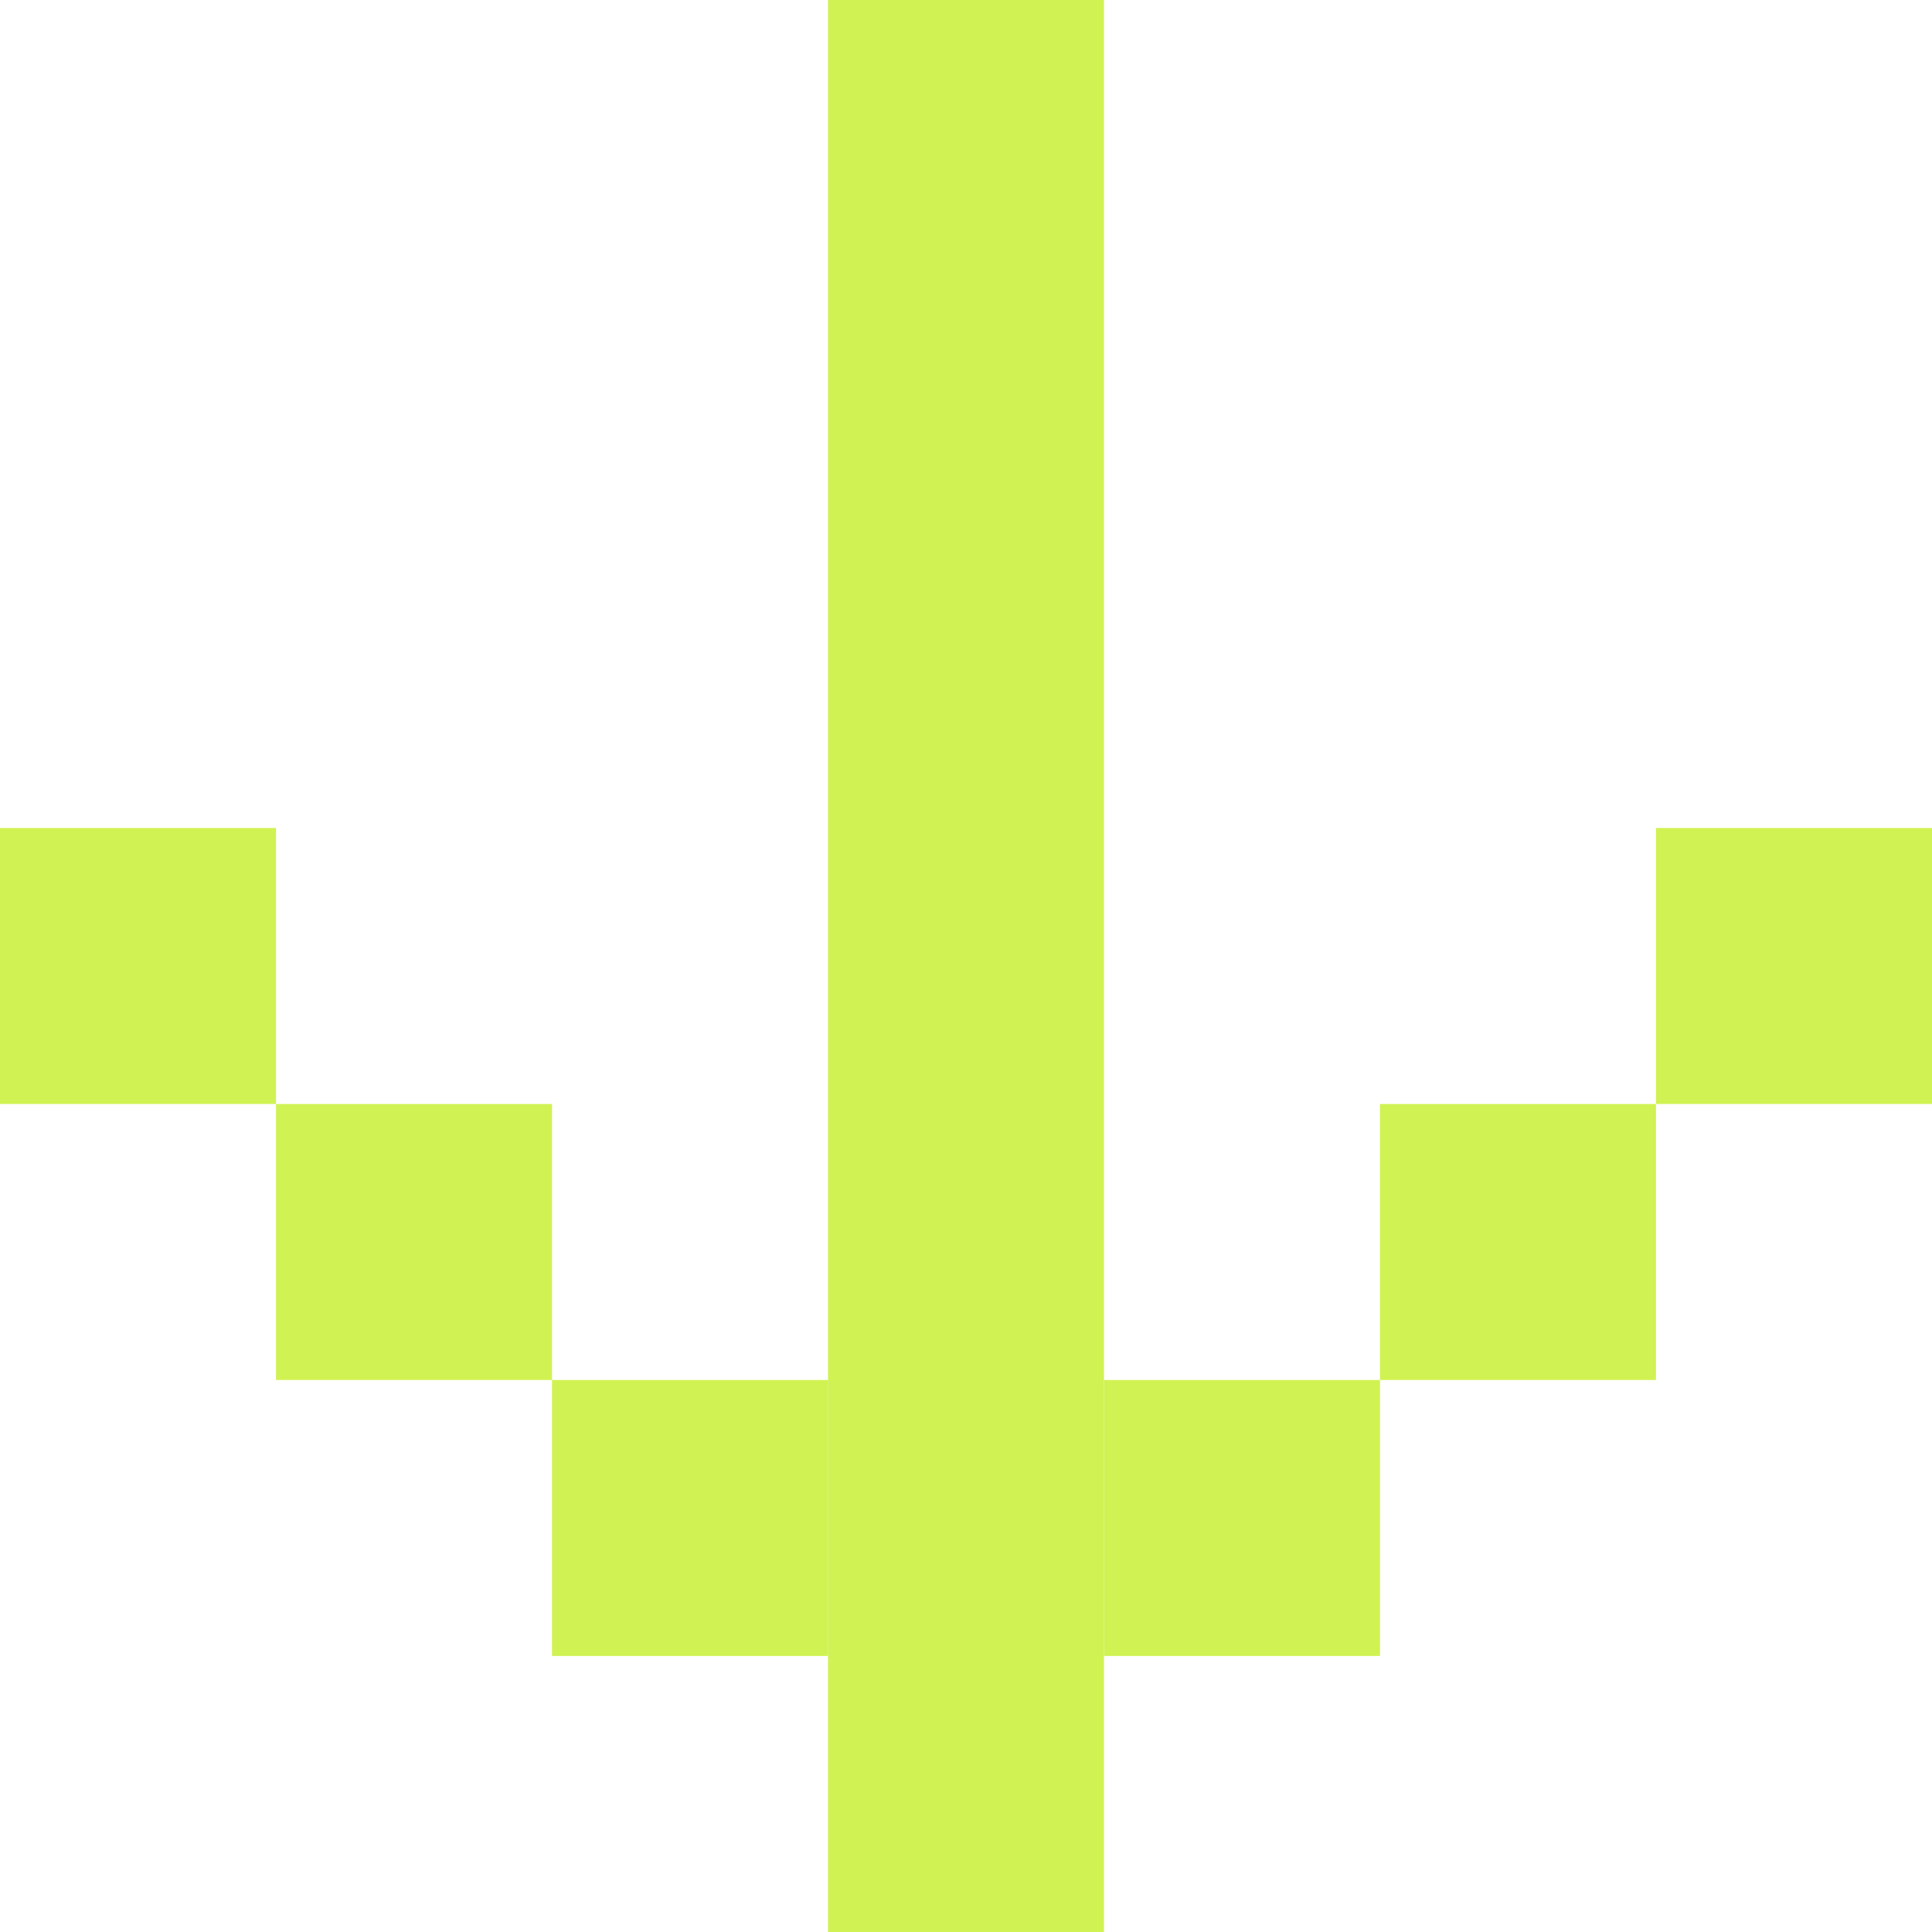
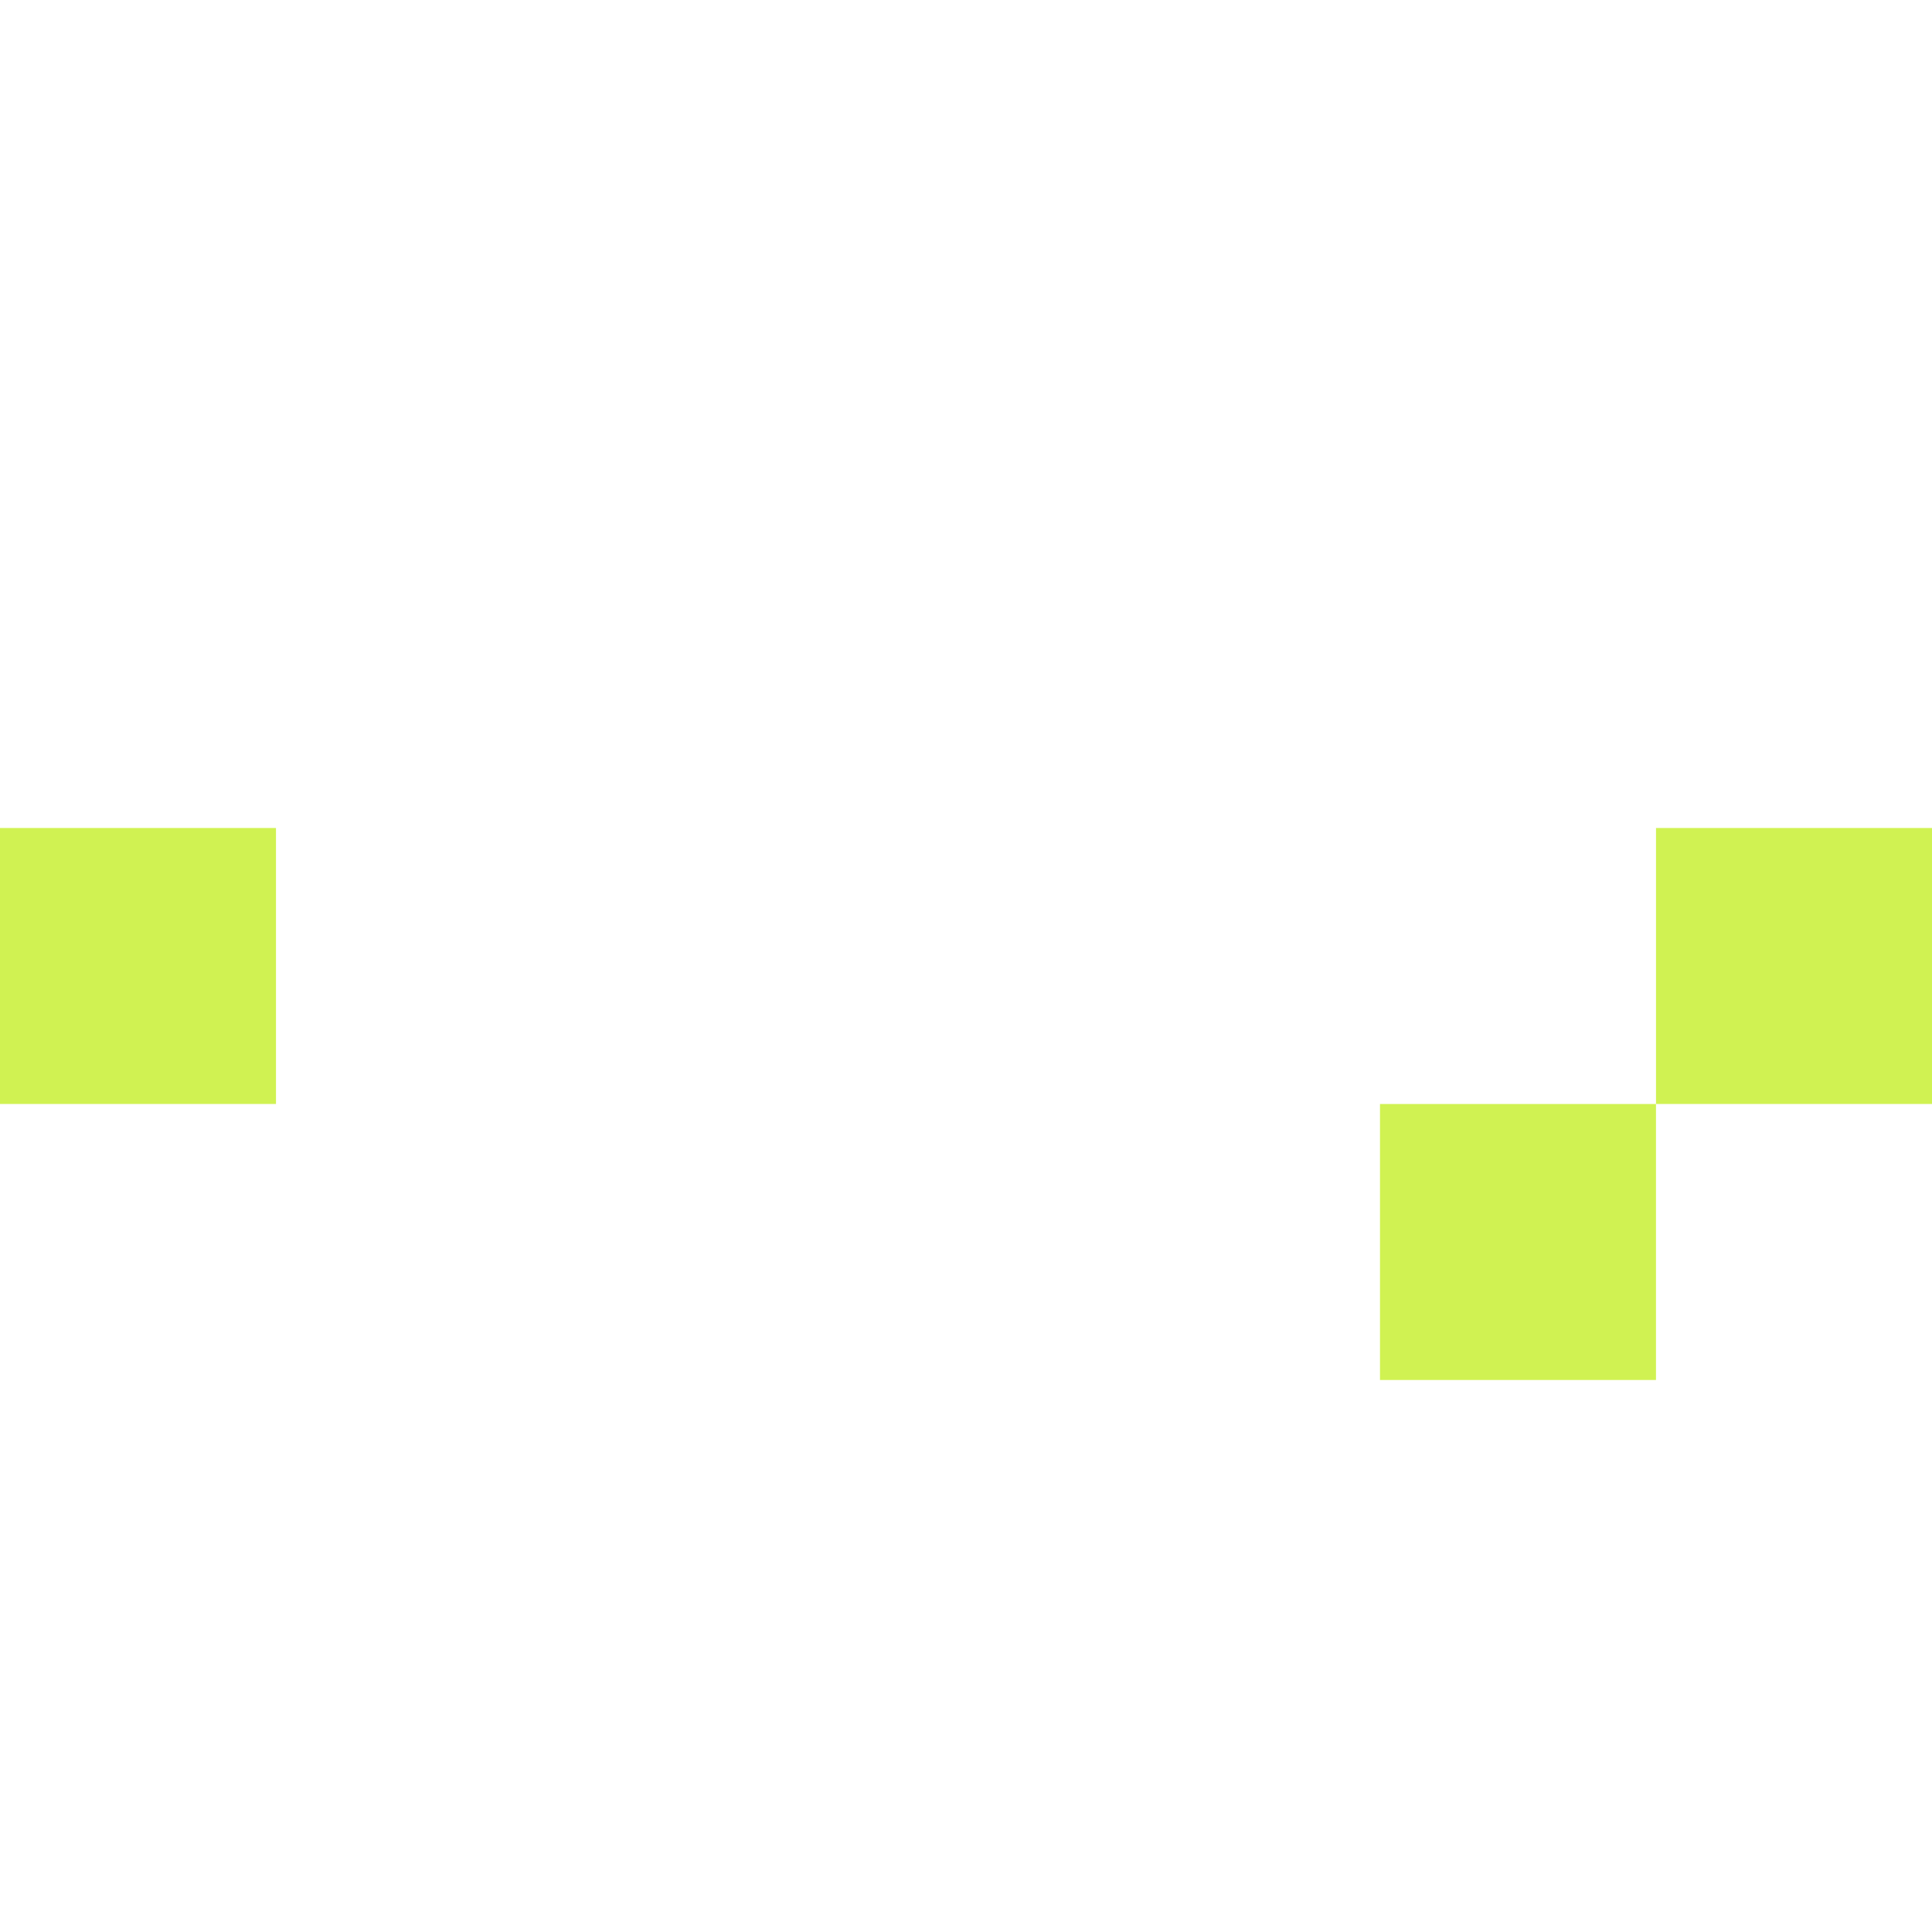
<svg xmlns="http://www.w3.org/2000/svg" width="60" height="60" viewBox="0 0 60 60" fill="none">
-   <rect x="25.714" width="8.571" height="60" fill="#D0F252" />
-   <rect x="17.143" y="42.857" width="8.571" height="8.571" fill="#D0F252" />
-   <rect width="8.571" height="8.571" transform="matrix(-1 0 0 1 42.857 42.857)" fill="#D0F252" />
-   <rect x="8.572" y="34.286" width="8.571" height="8.571" fill="#D0F252" />
  <rect width="8.571" height="8.571" transform="matrix(-1 0 0 1 51.428 34.286)" fill="#D0F252" />
  <rect y="25.714" width="8.571" height="8.571" fill="#D0F252" />
  <rect width="8.571" height="8.571" transform="matrix(-1 0 0 1 60 25.714)" fill="#D0F252" />
</svg>